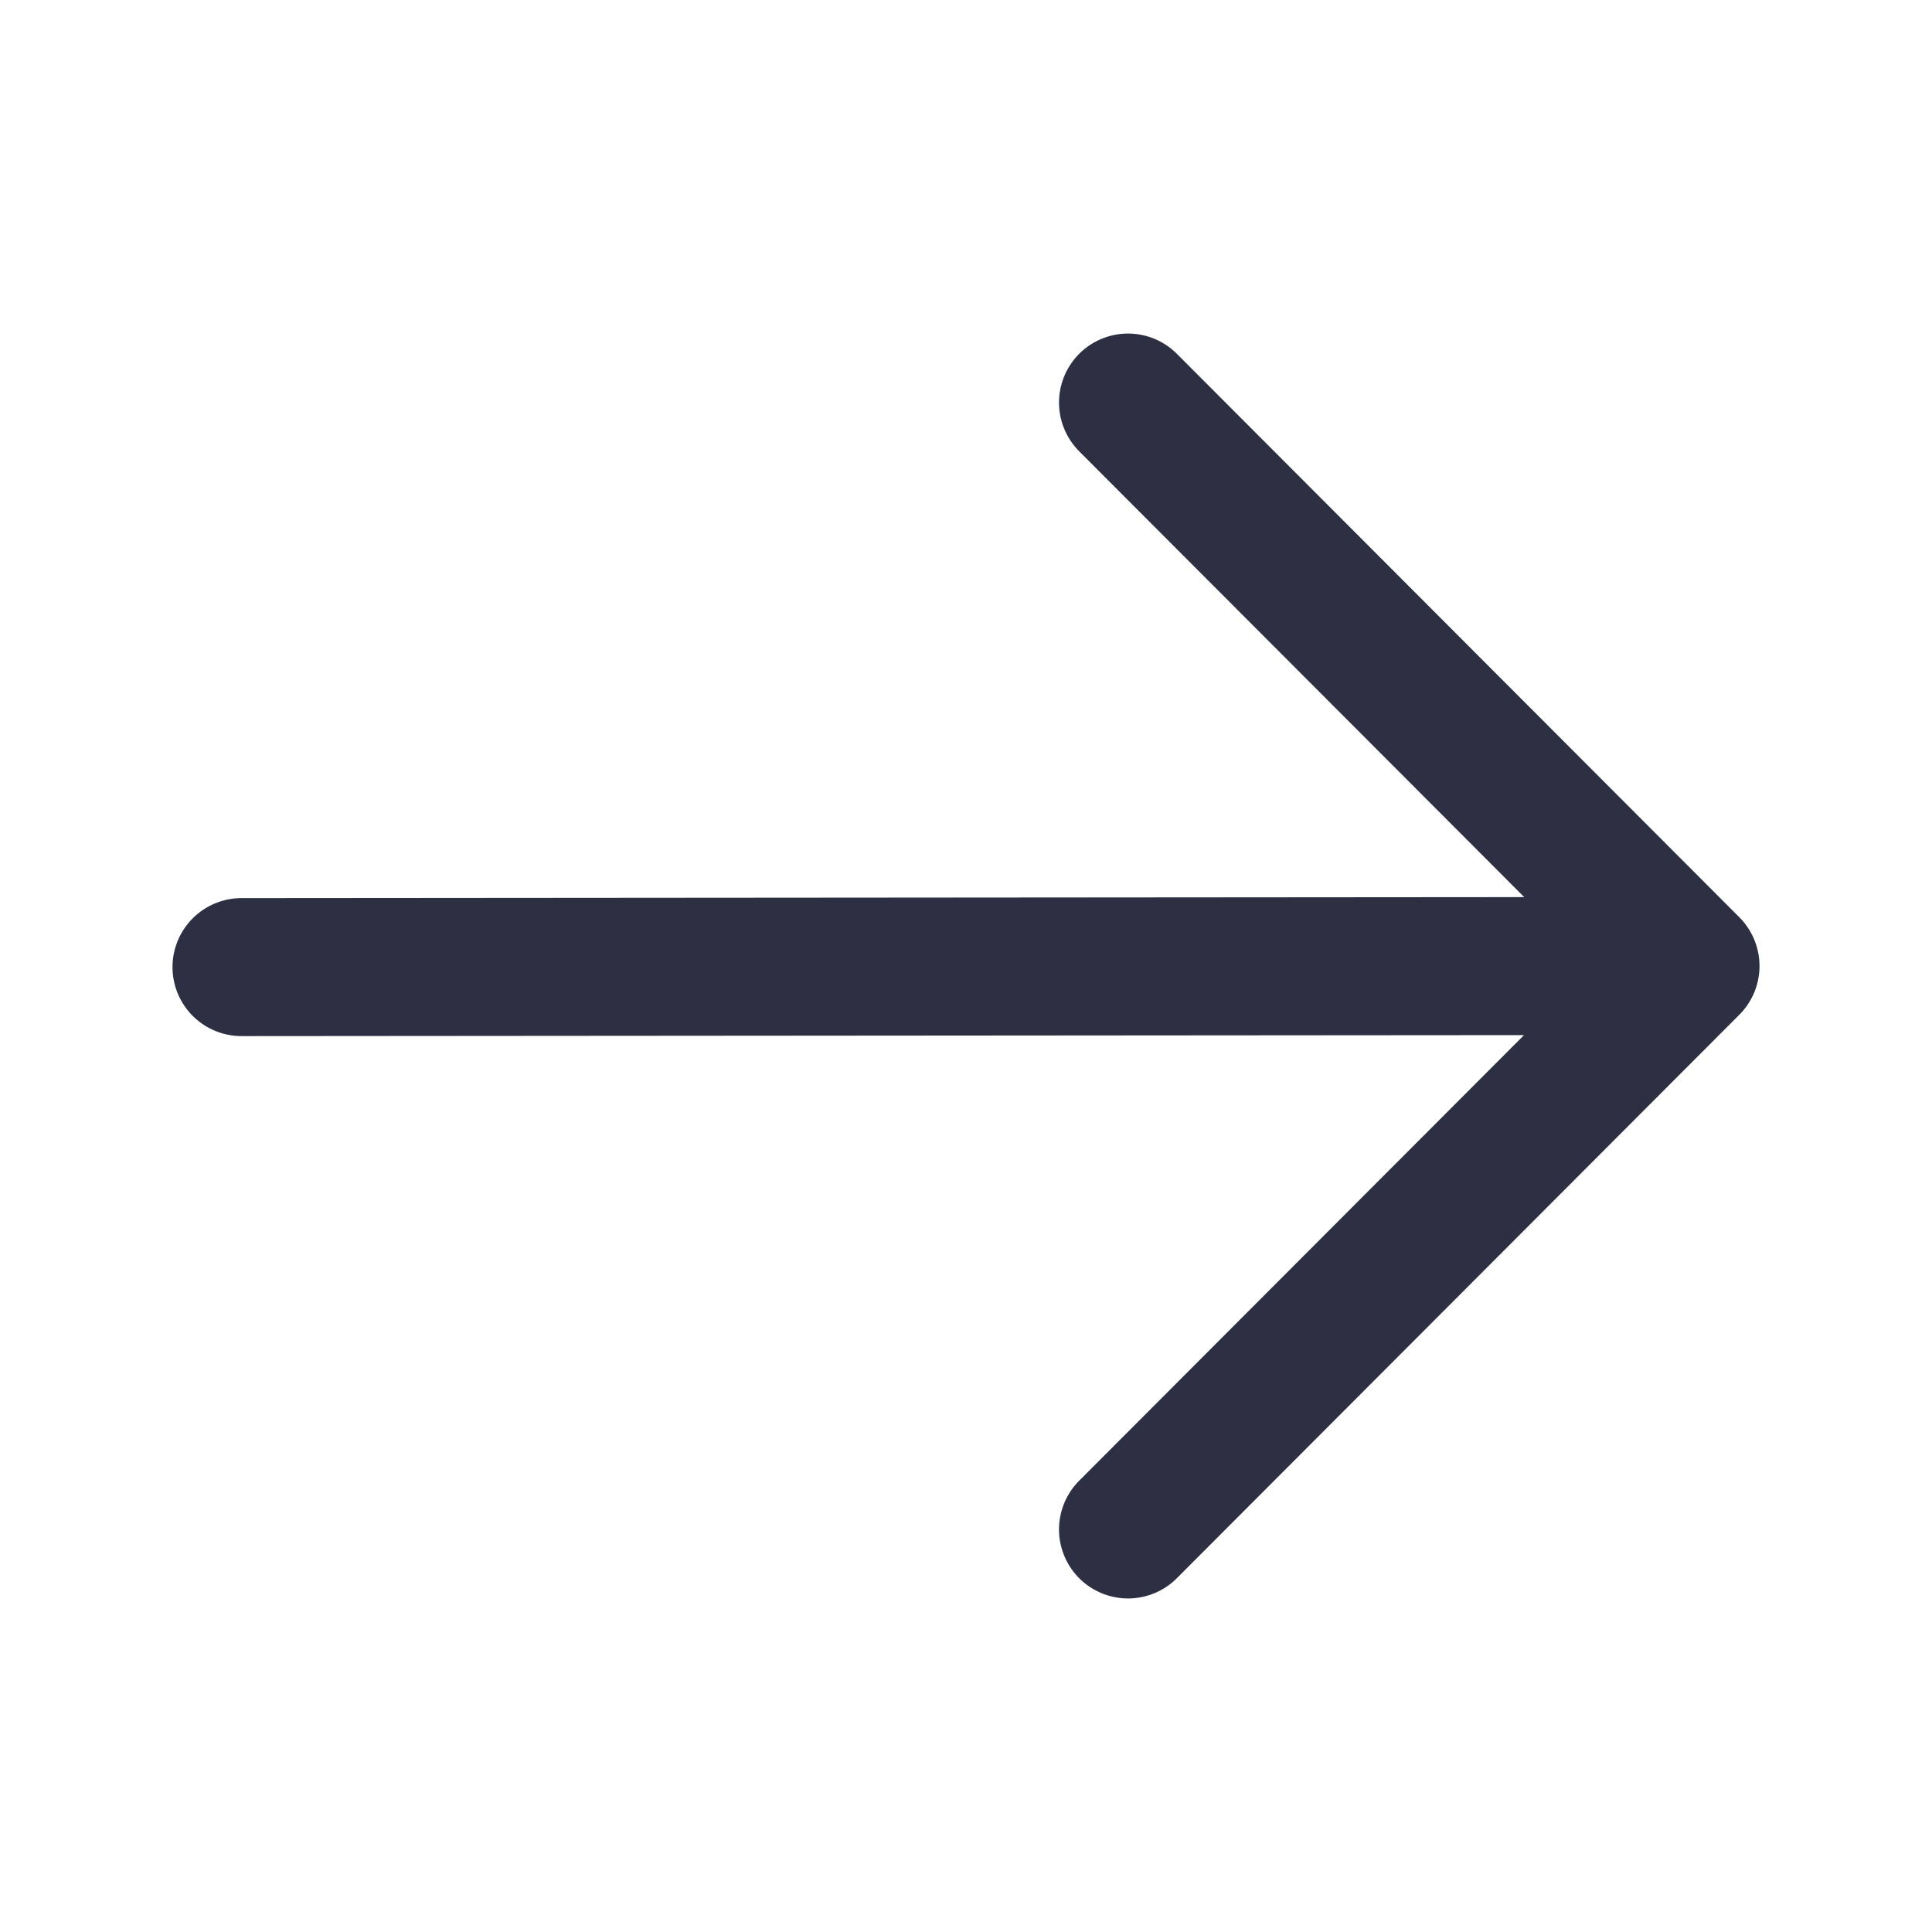
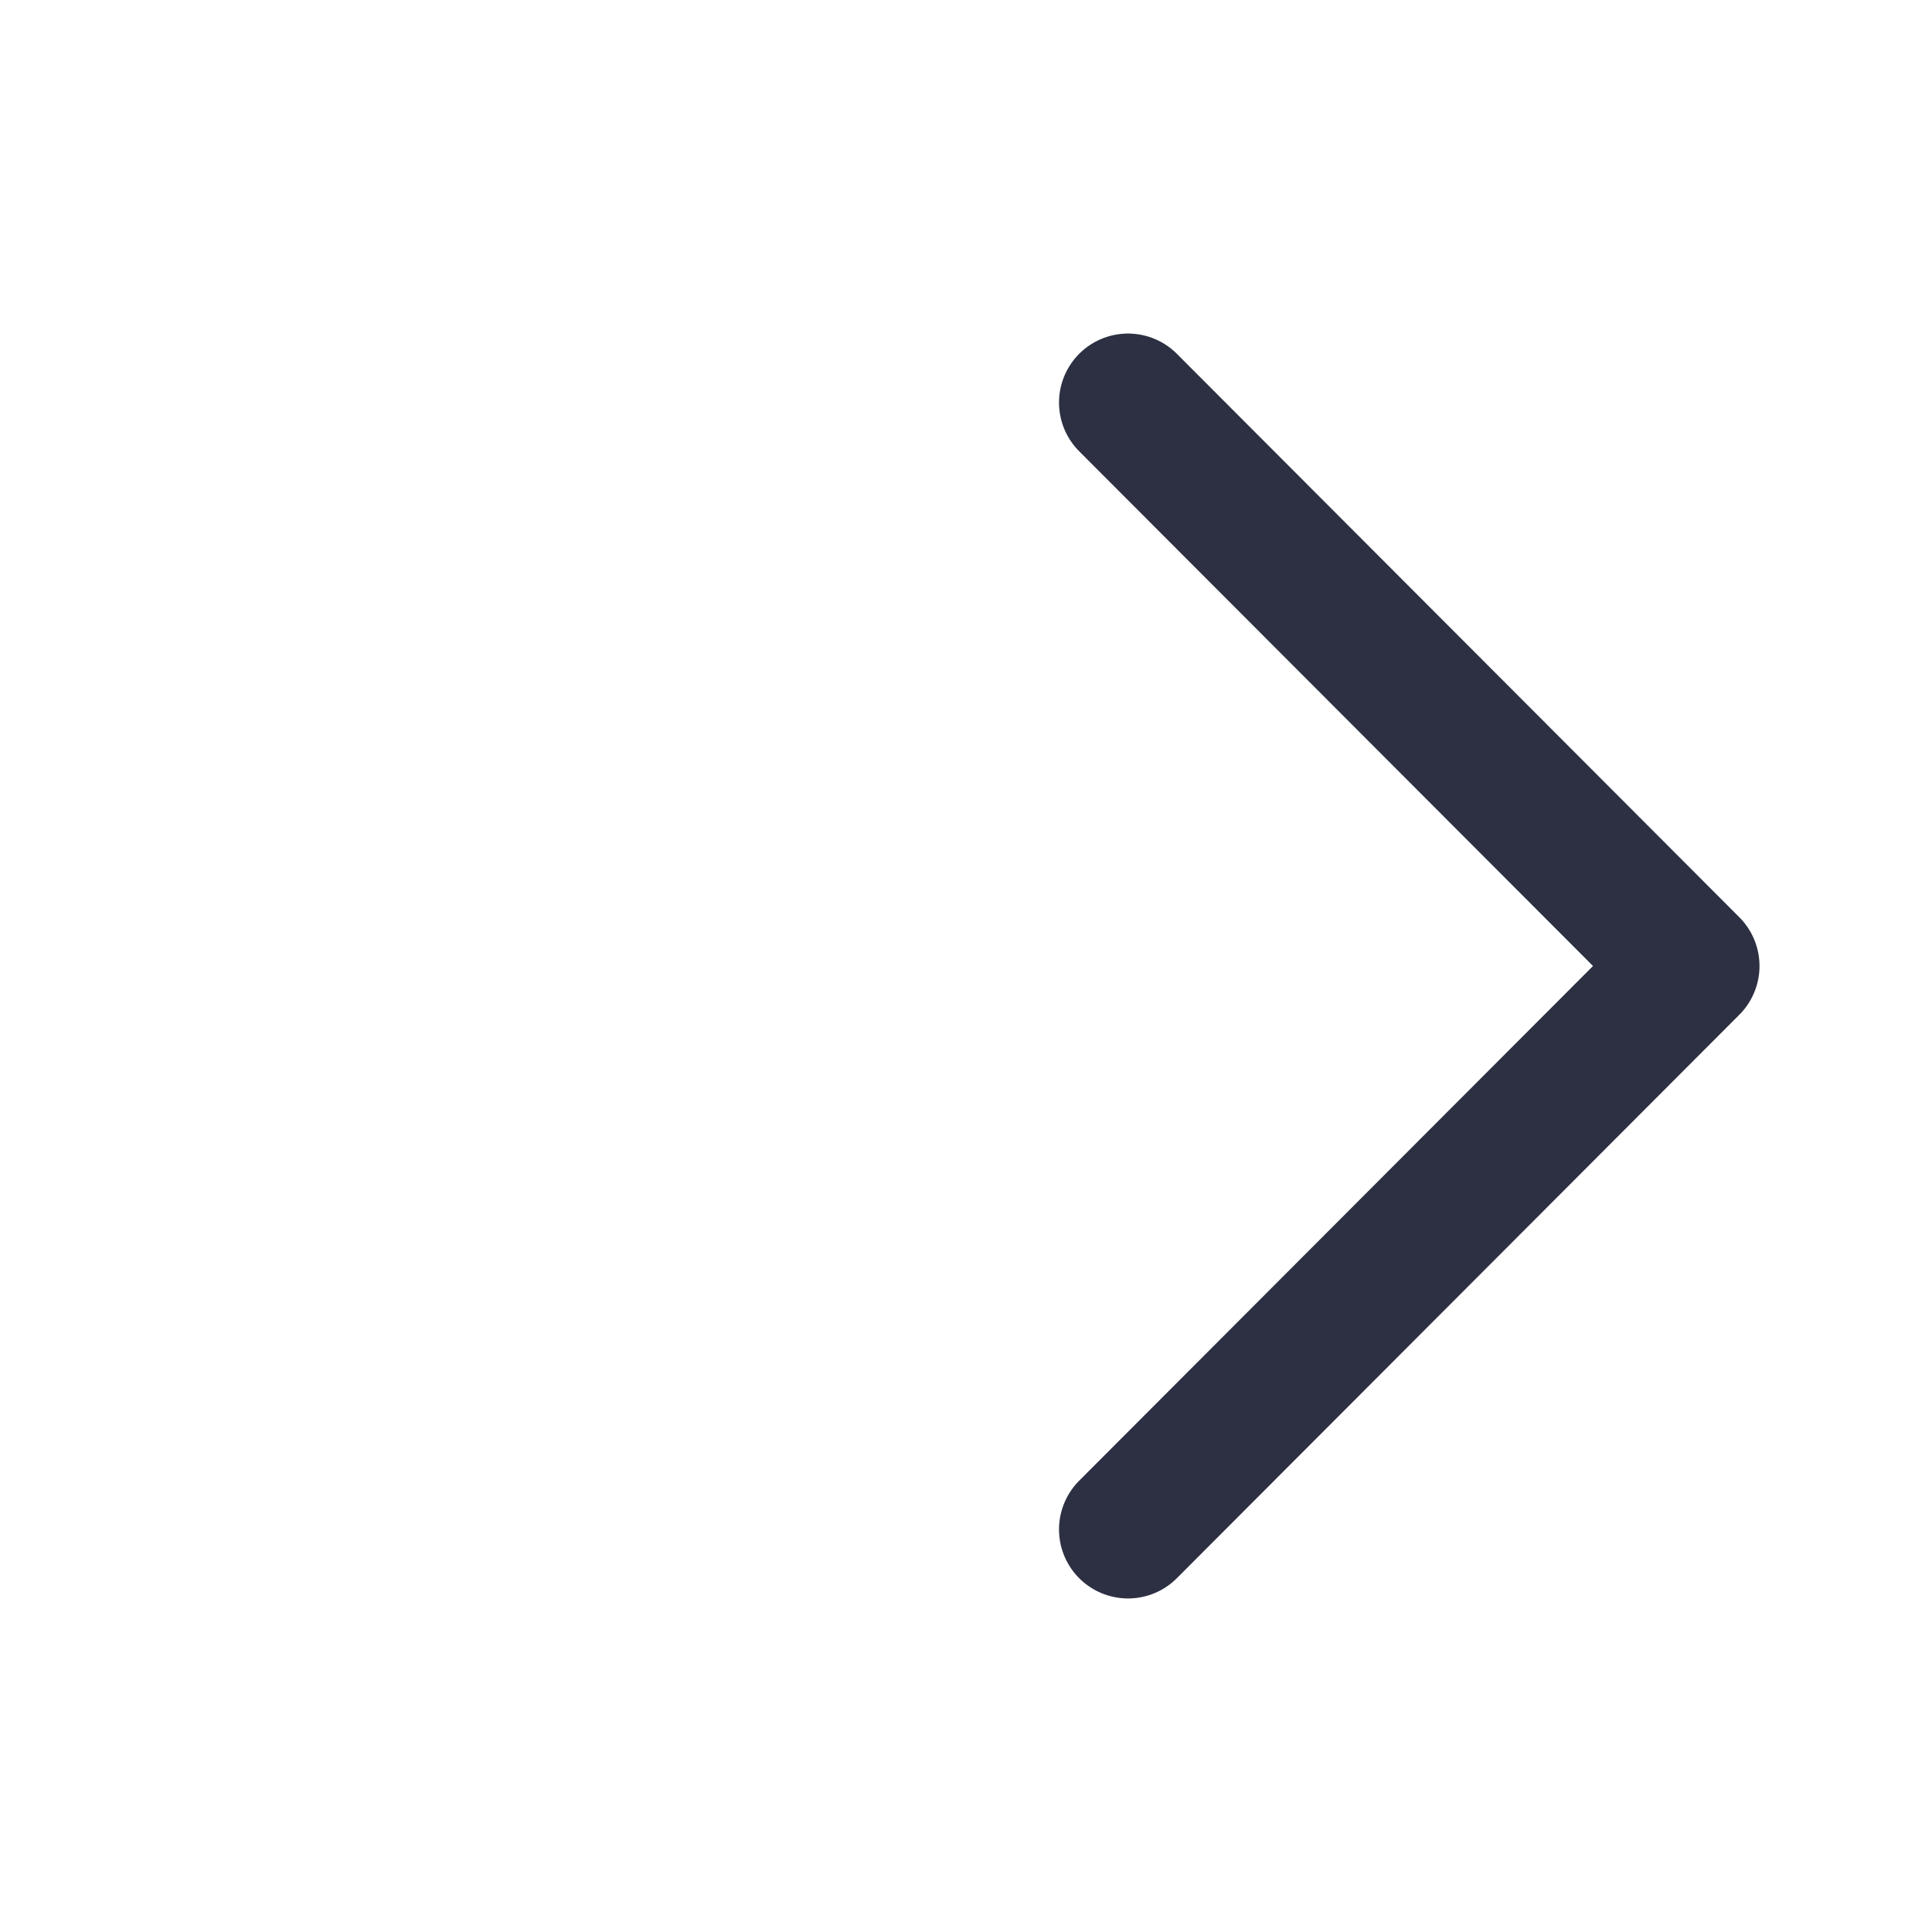
<svg xmlns="http://www.w3.org/2000/svg" width="14" height="14" viewBox="0 0 14 14" fill="none">
-   <path d="M1.75 7.008L12.127 7M8.174 11.083L12.25 7L8.174 2.917" stroke="#2C3042" stroke-linecap="round" stroke-linejoin="round" />
+   <path d="M1.75 7.008M8.174 11.083L12.25 7L8.174 2.917" stroke="#2C3042" stroke-linecap="round" stroke-linejoin="round" />
</svg>